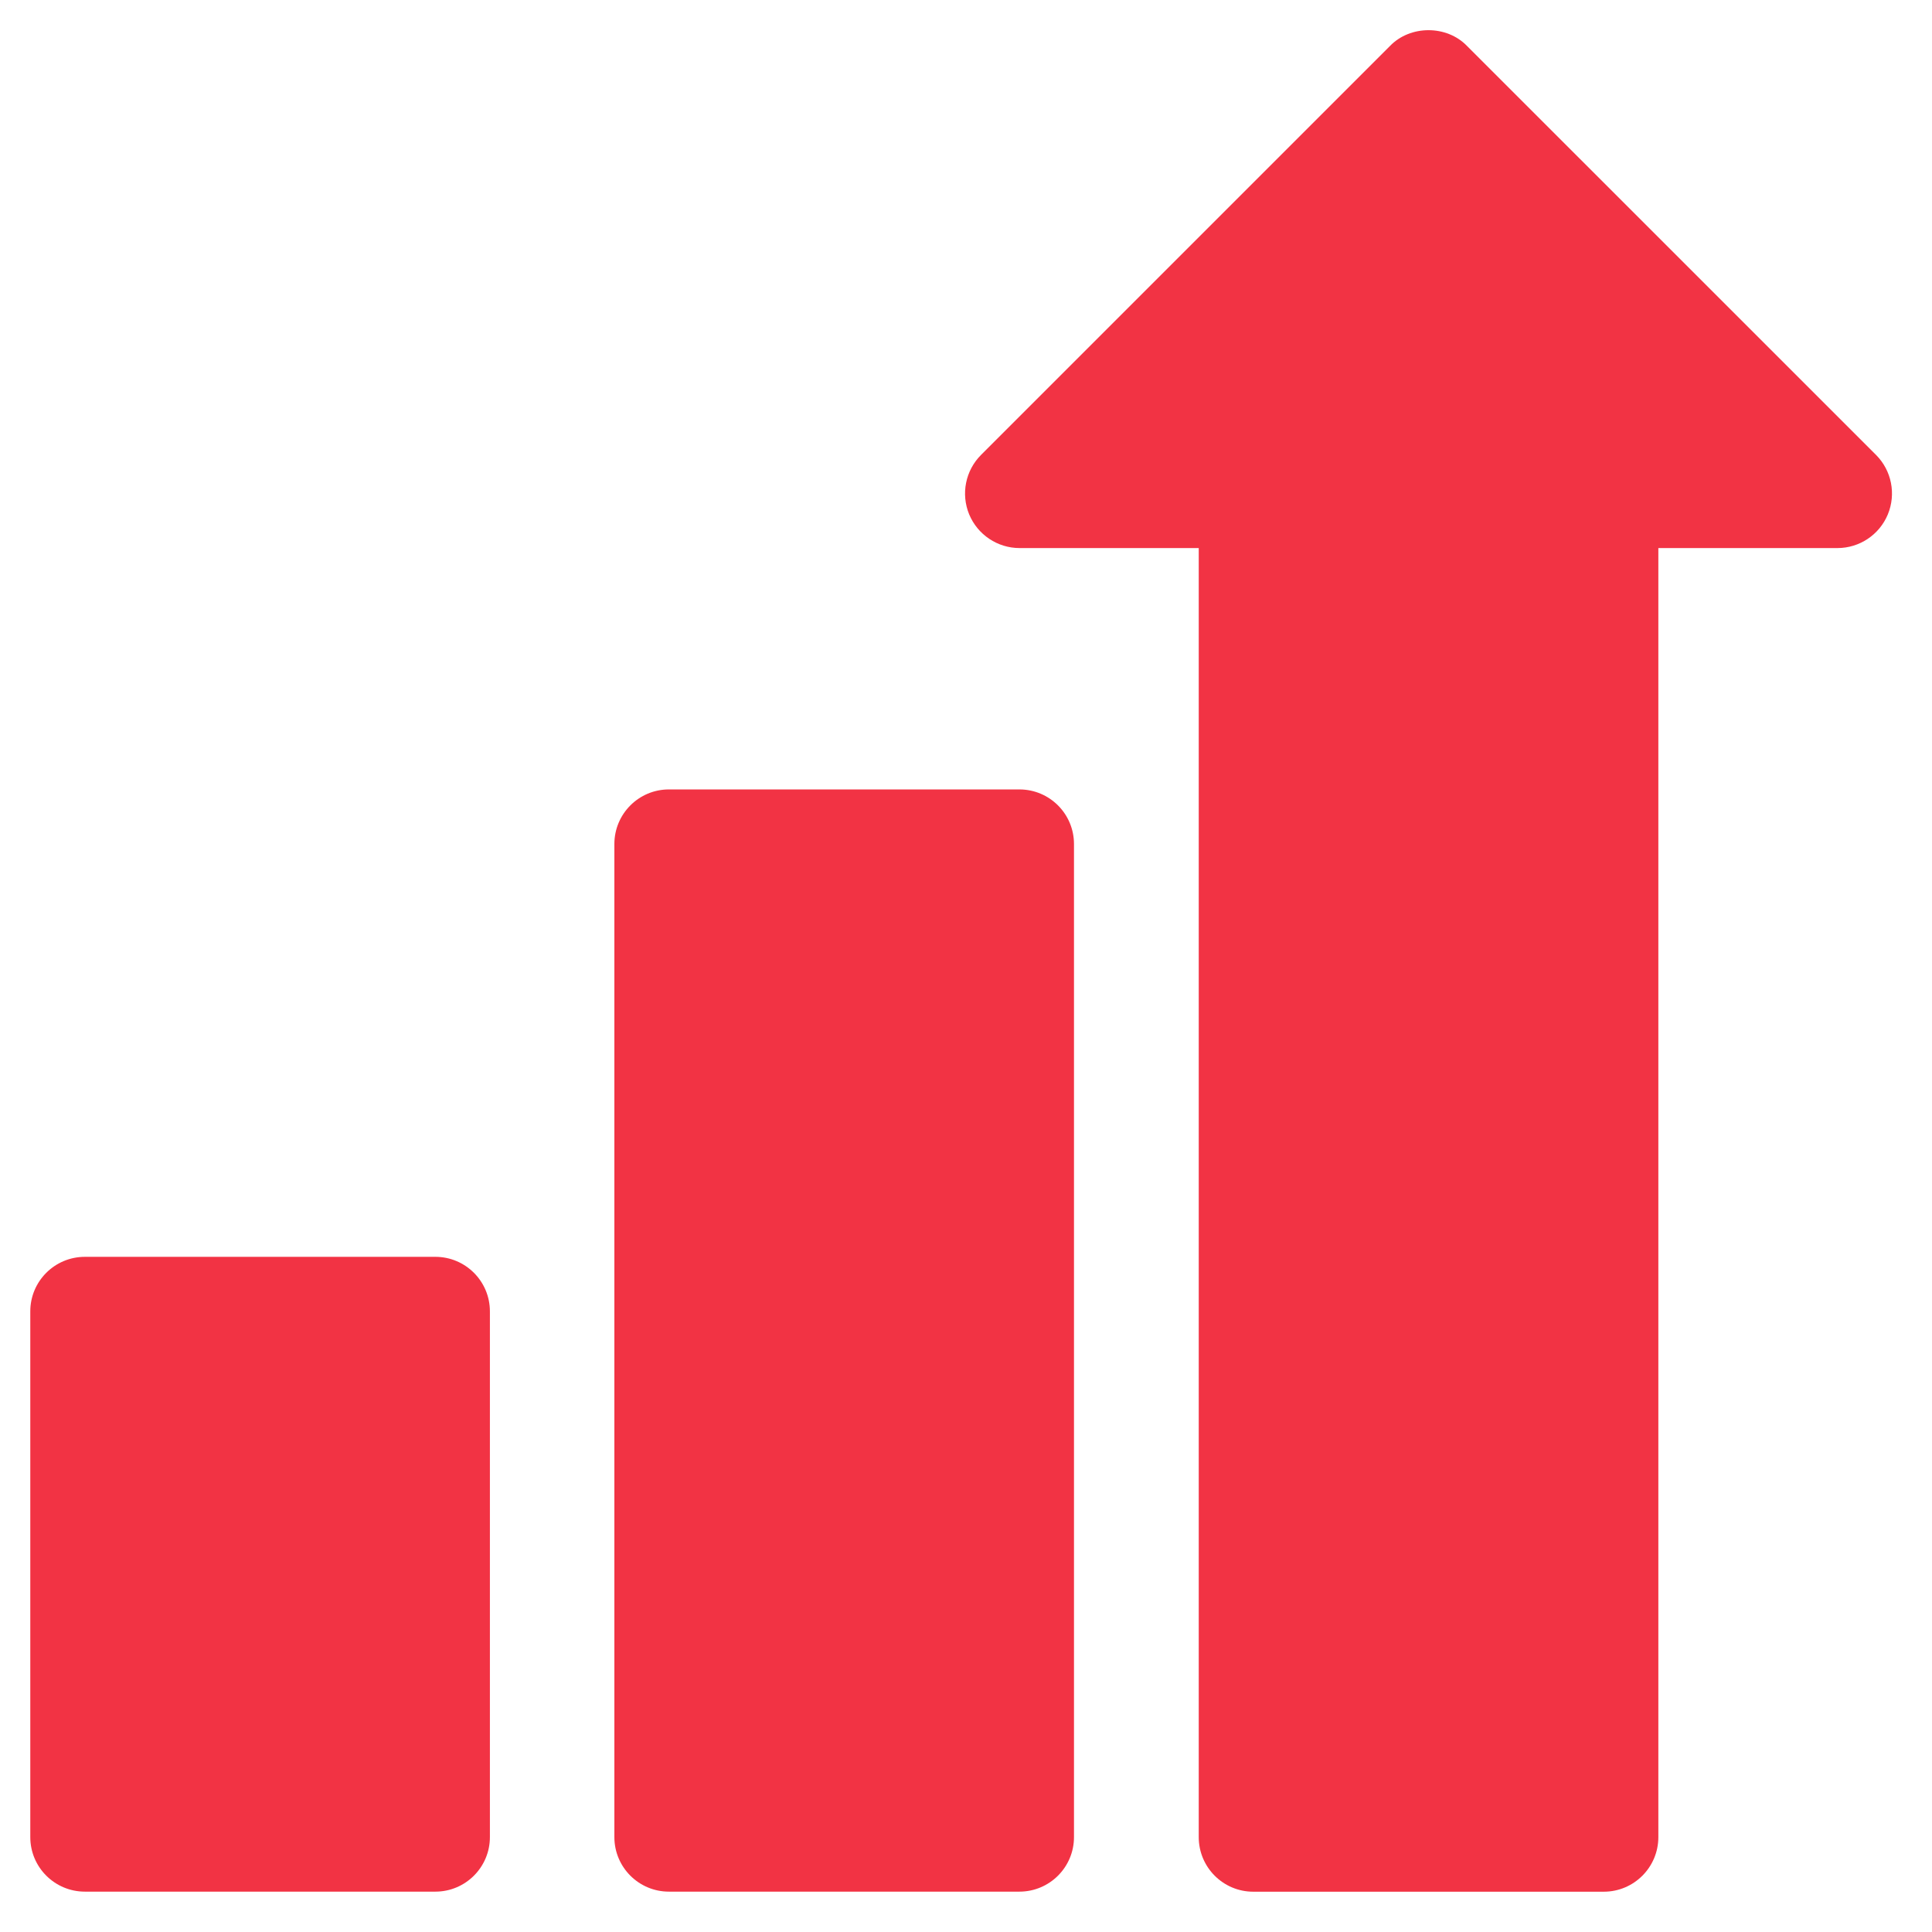
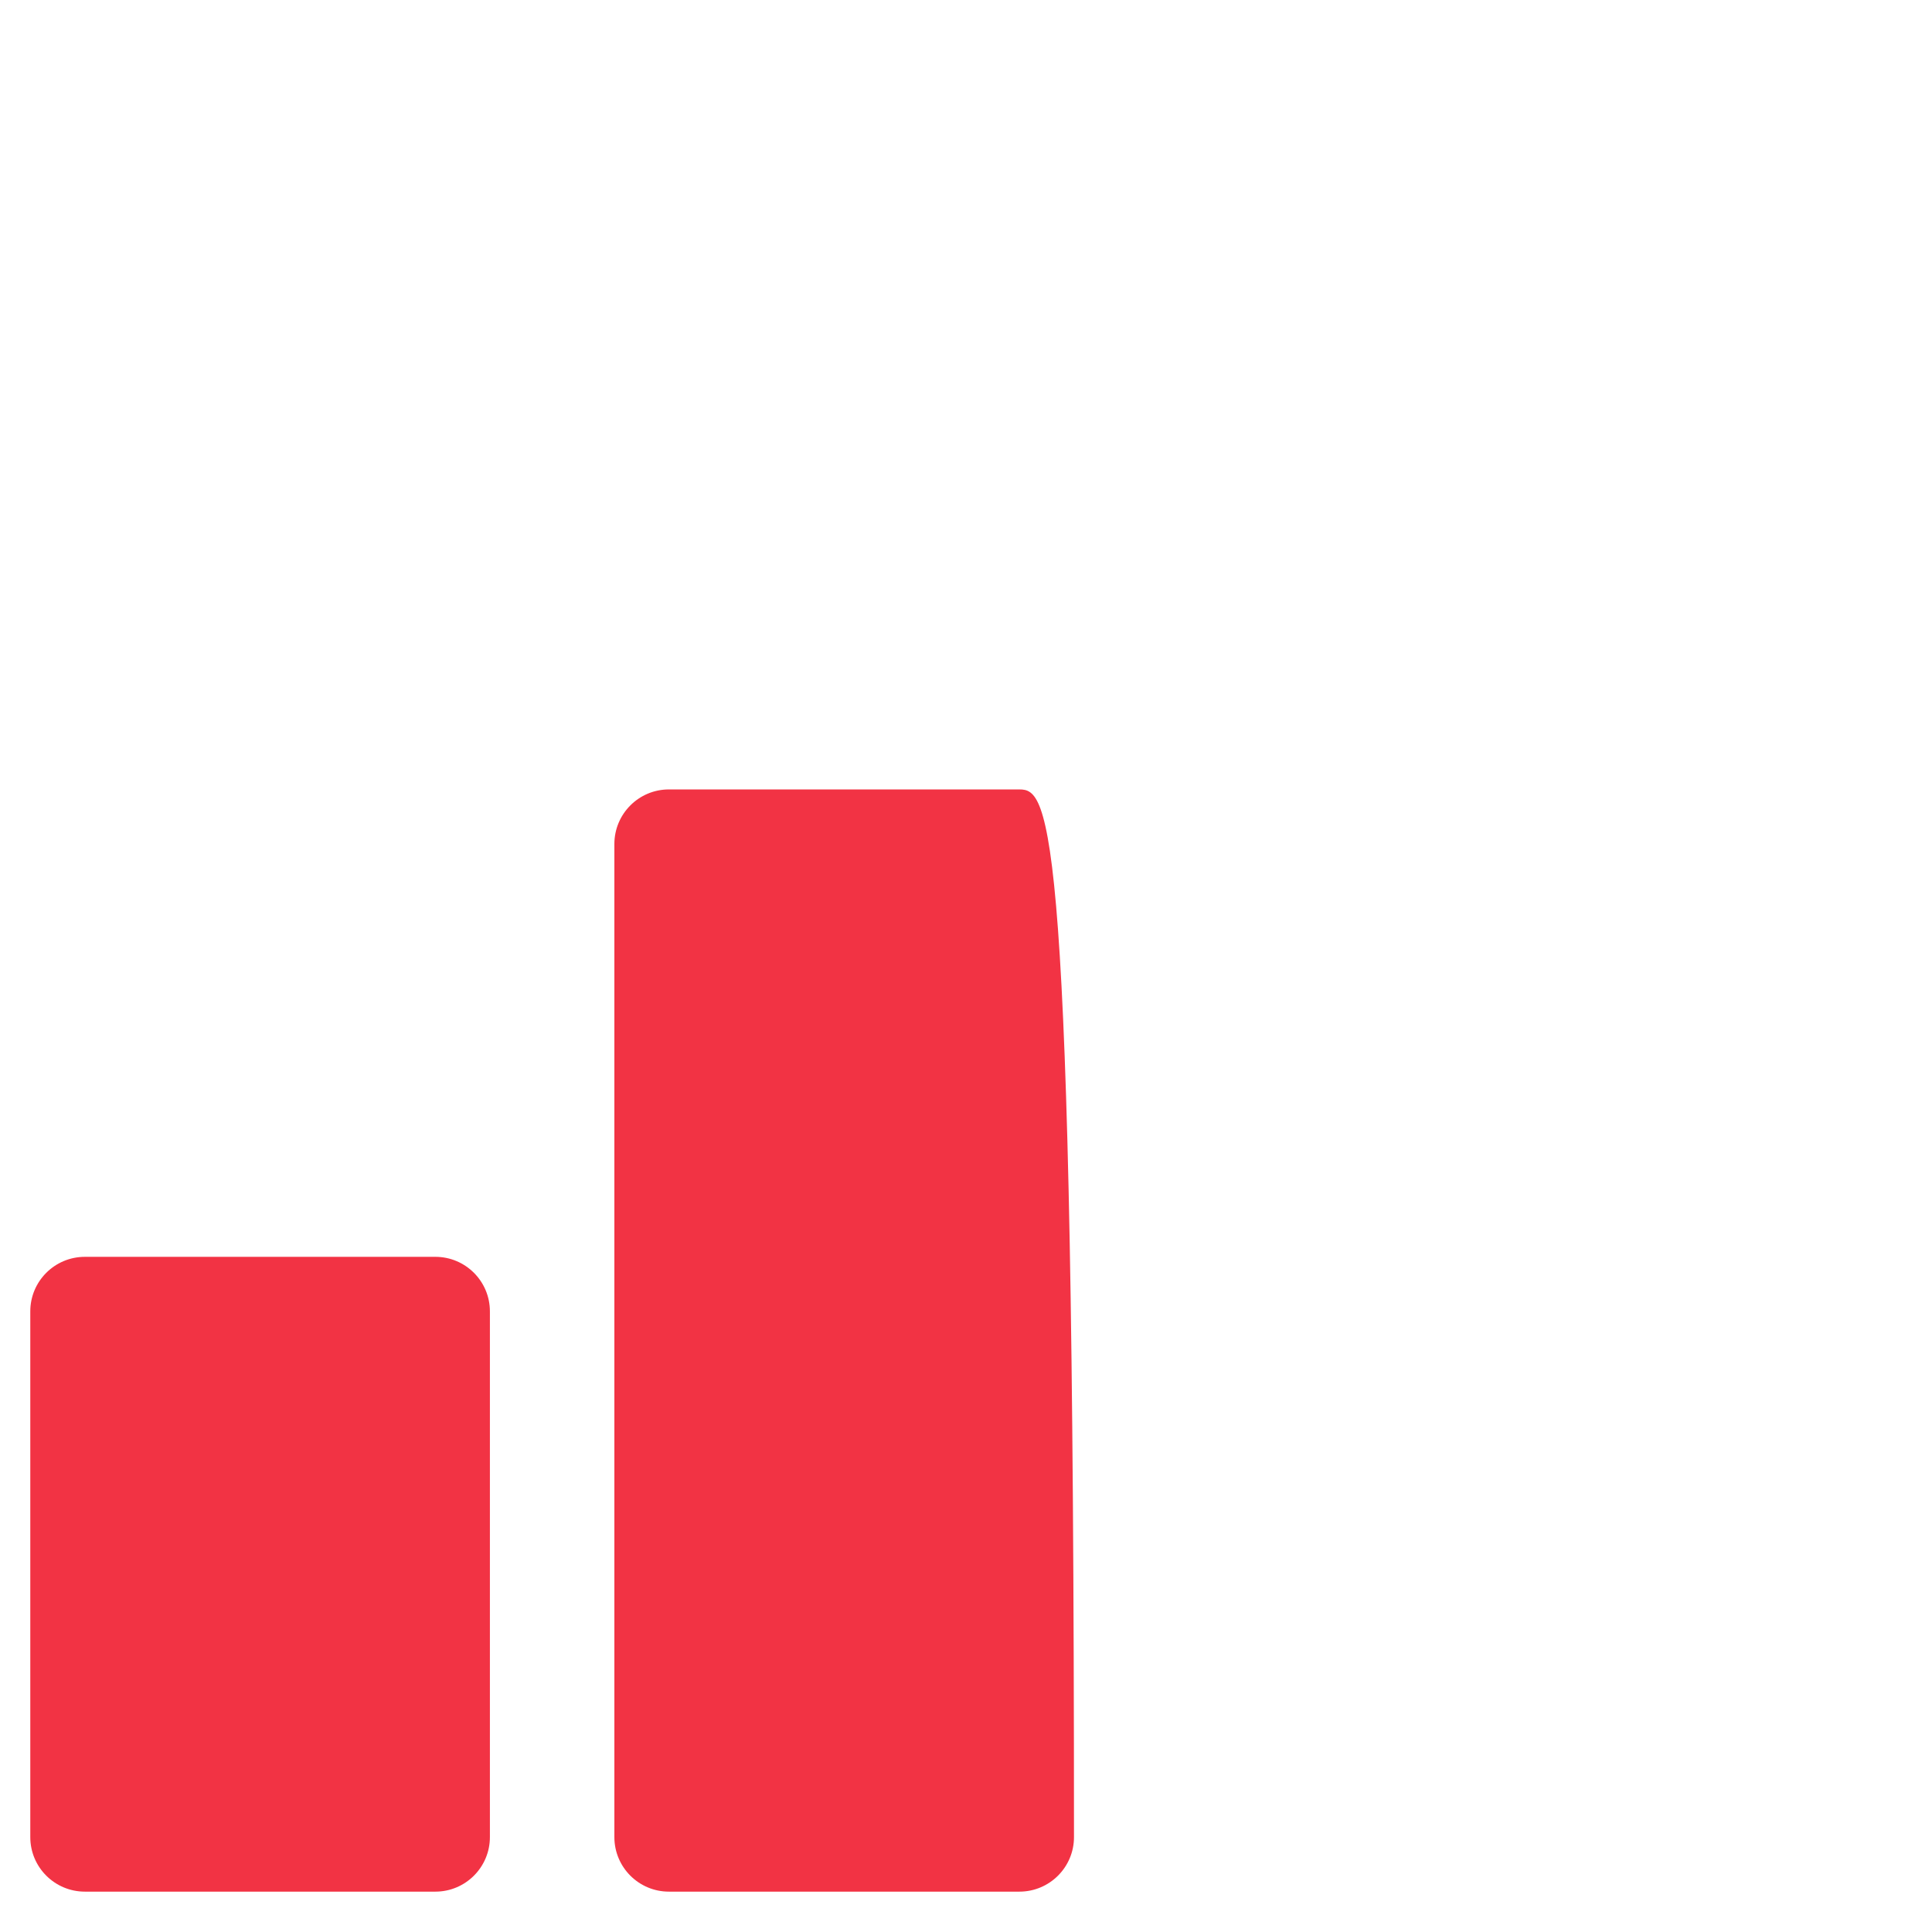
<svg xmlns="http://www.w3.org/2000/svg" width="28" height="28" viewBox="0 0 28 28" fill="none">
-   <path d="M27.189 6.593L21.262 0.667C20.968 0.361 20.438 0.361 20.144 0.667L14.218 6.593C13.992 6.819 13.924 7.159 14.046 7.455C14.169 7.75 14.457 7.943 14.777 7.943H17.373V26.625C17.373 27.062 17.727 27.416 18.163 27.416H23.243C23.68 27.416 24.034 27.062 24.034 26.625V7.943H26.63C26.949 7.943 27.238 7.75 27.36 7.455C27.482 7.159 27.415 6.82 27.189 6.593Z" fill="#F23344" />
-   <path d="M14.774 11.441H9.694C9.258 11.441 8.904 11.795 8.904 12.232V26.625C8.904 27.061 9.258 27.415 9.694 27.415H14.774C15.211 27.415 15.565 27.061 15.565 26.625V12.232C15.565 11.795 15.211 11.441 14.774 11.441Z" fill="#F23344" />
+   <path d="M14.774 11.441H9.694C9.258 11.441 8.904 11.795 8.904 12.232V26.625C8.904 27.061 9.258 27.415 9.694 27.415H14.774C15.211 27.415 15.565 27.061 15.565 26.625C15.565 11.795 15.211 11.441 14.774 11.441Z" fill="#F23344" />
  <path d="M6.31 18.215H1.23C0.793 18.215 0.439 18.569 0.439 19.005V26.625C0.439 27.061 0.793 27.415 1.23 27.415H6.31C6.746 27.415 7.1 27.061 7.1 26.625V19.005C7.1 18.569 6.746 18.215 6.31 18.215Z" fill="#F23344" />
</svg>